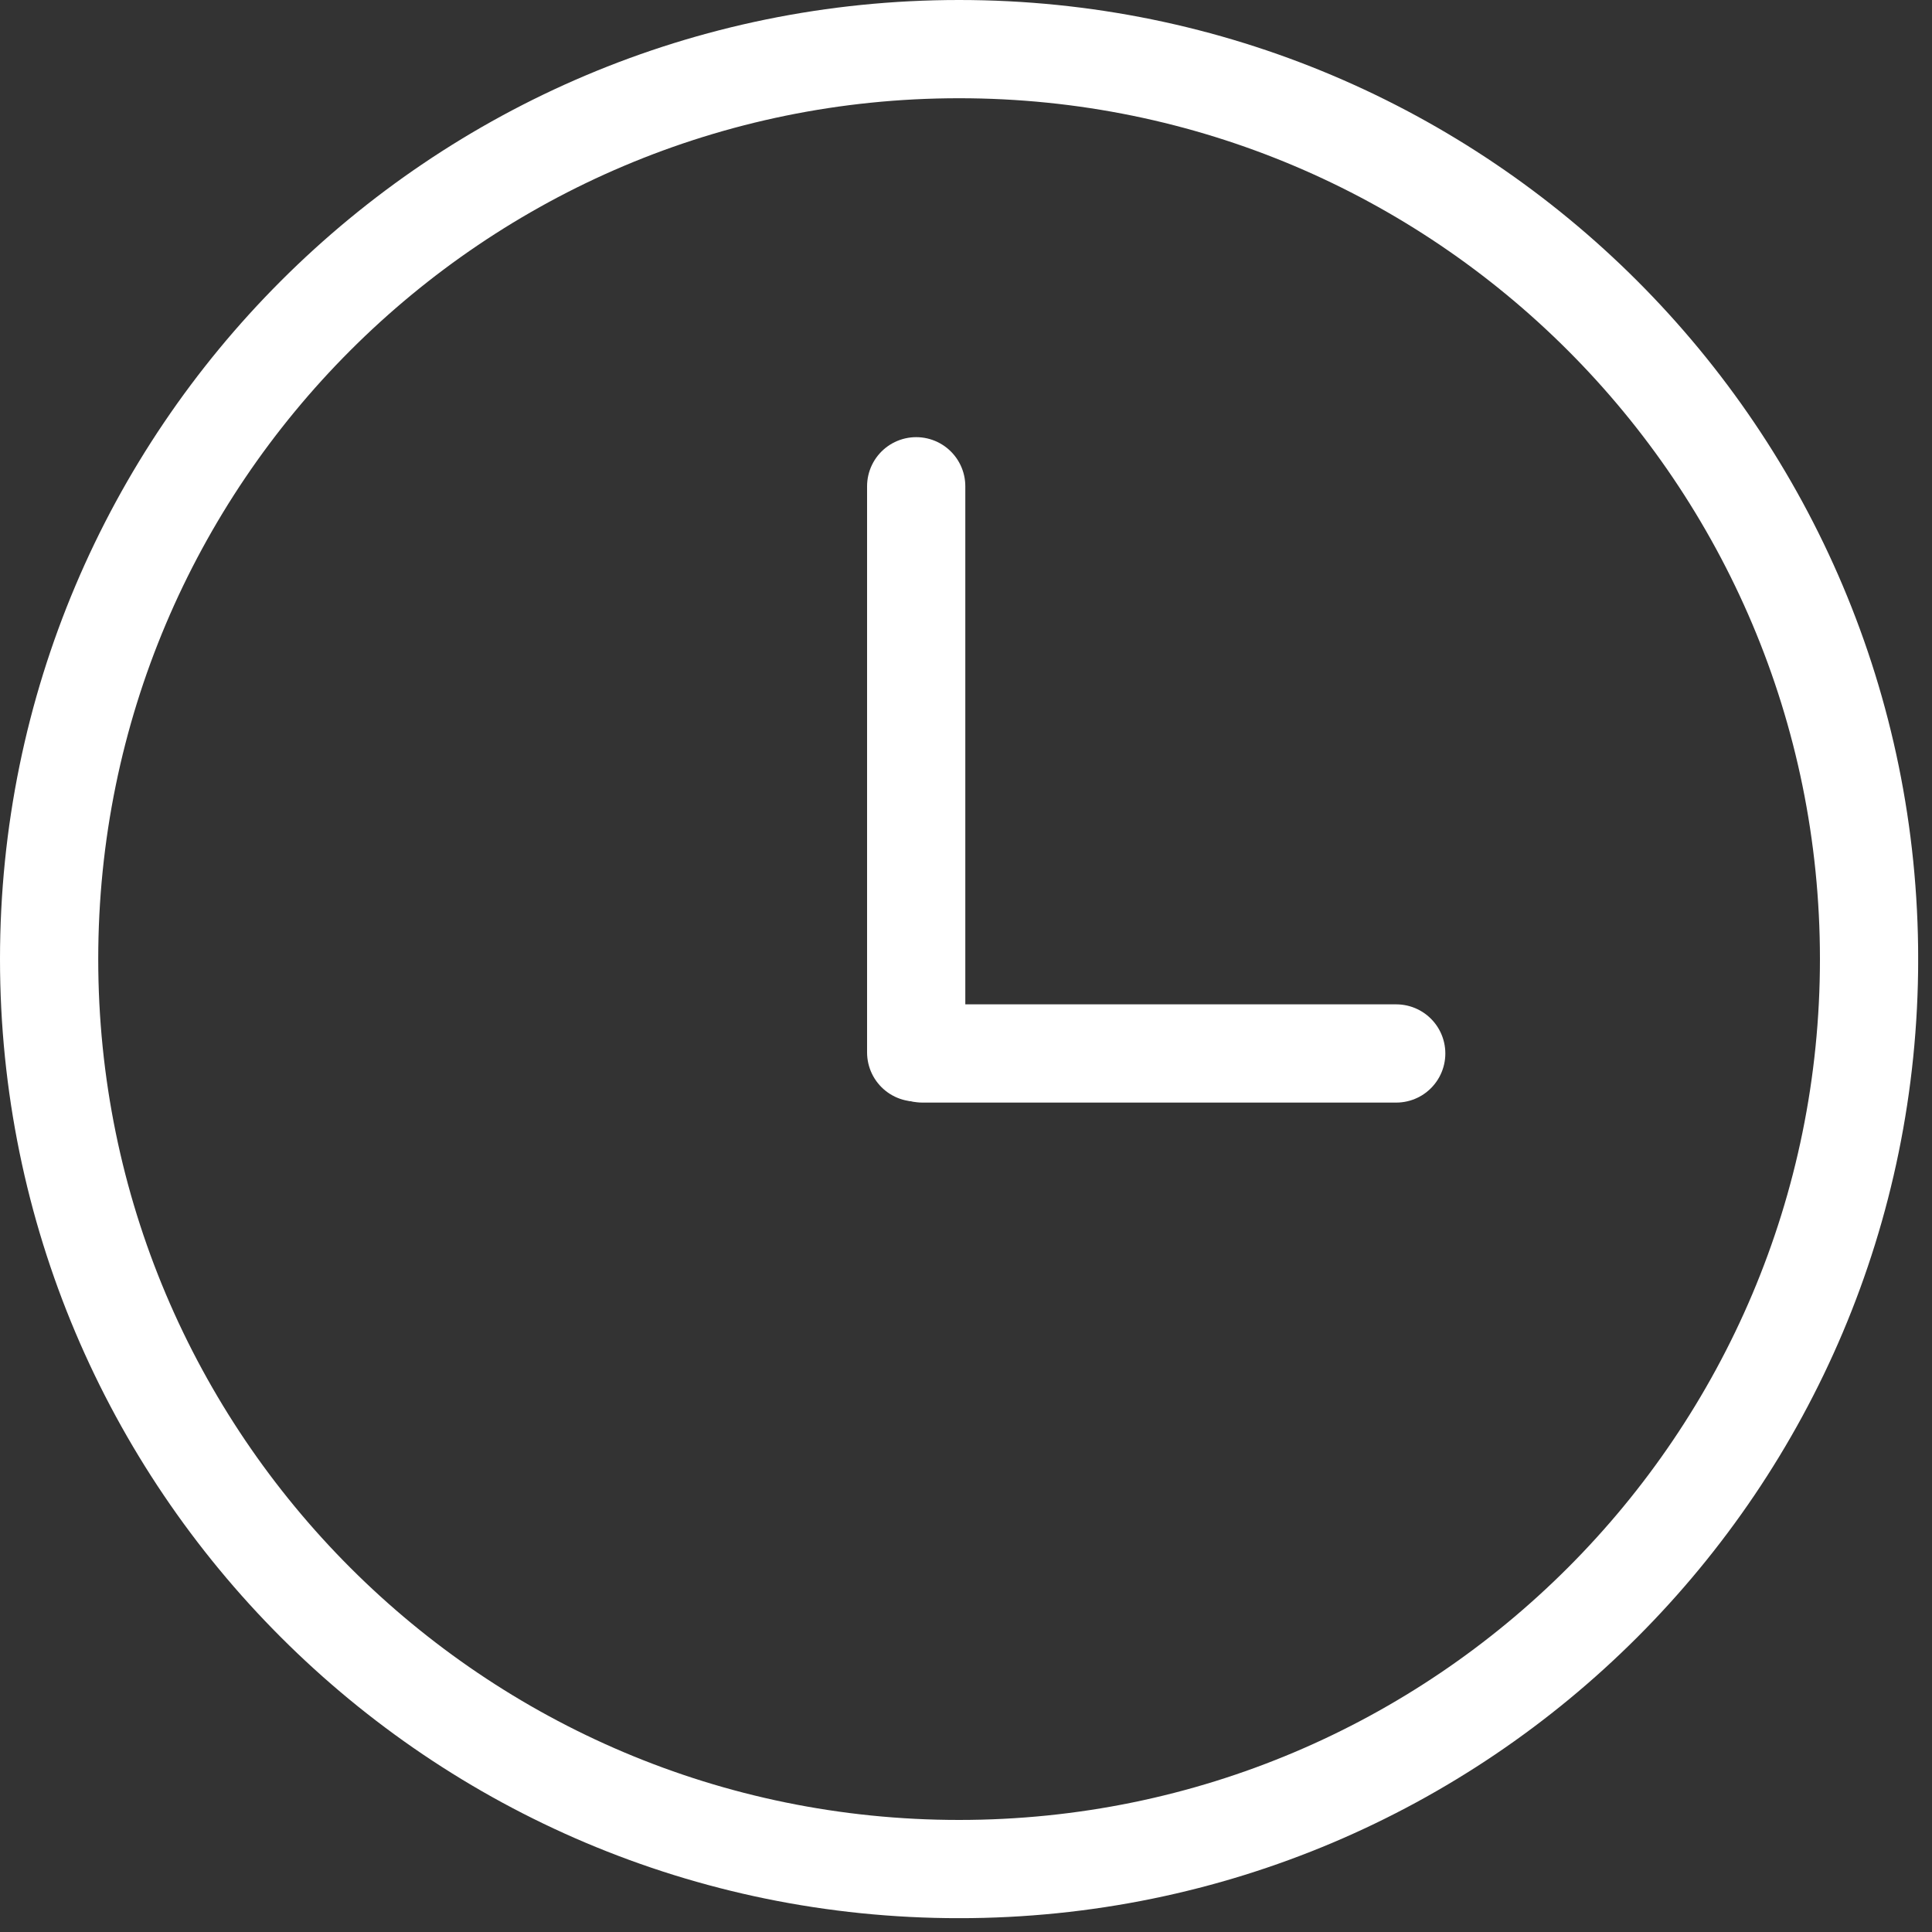
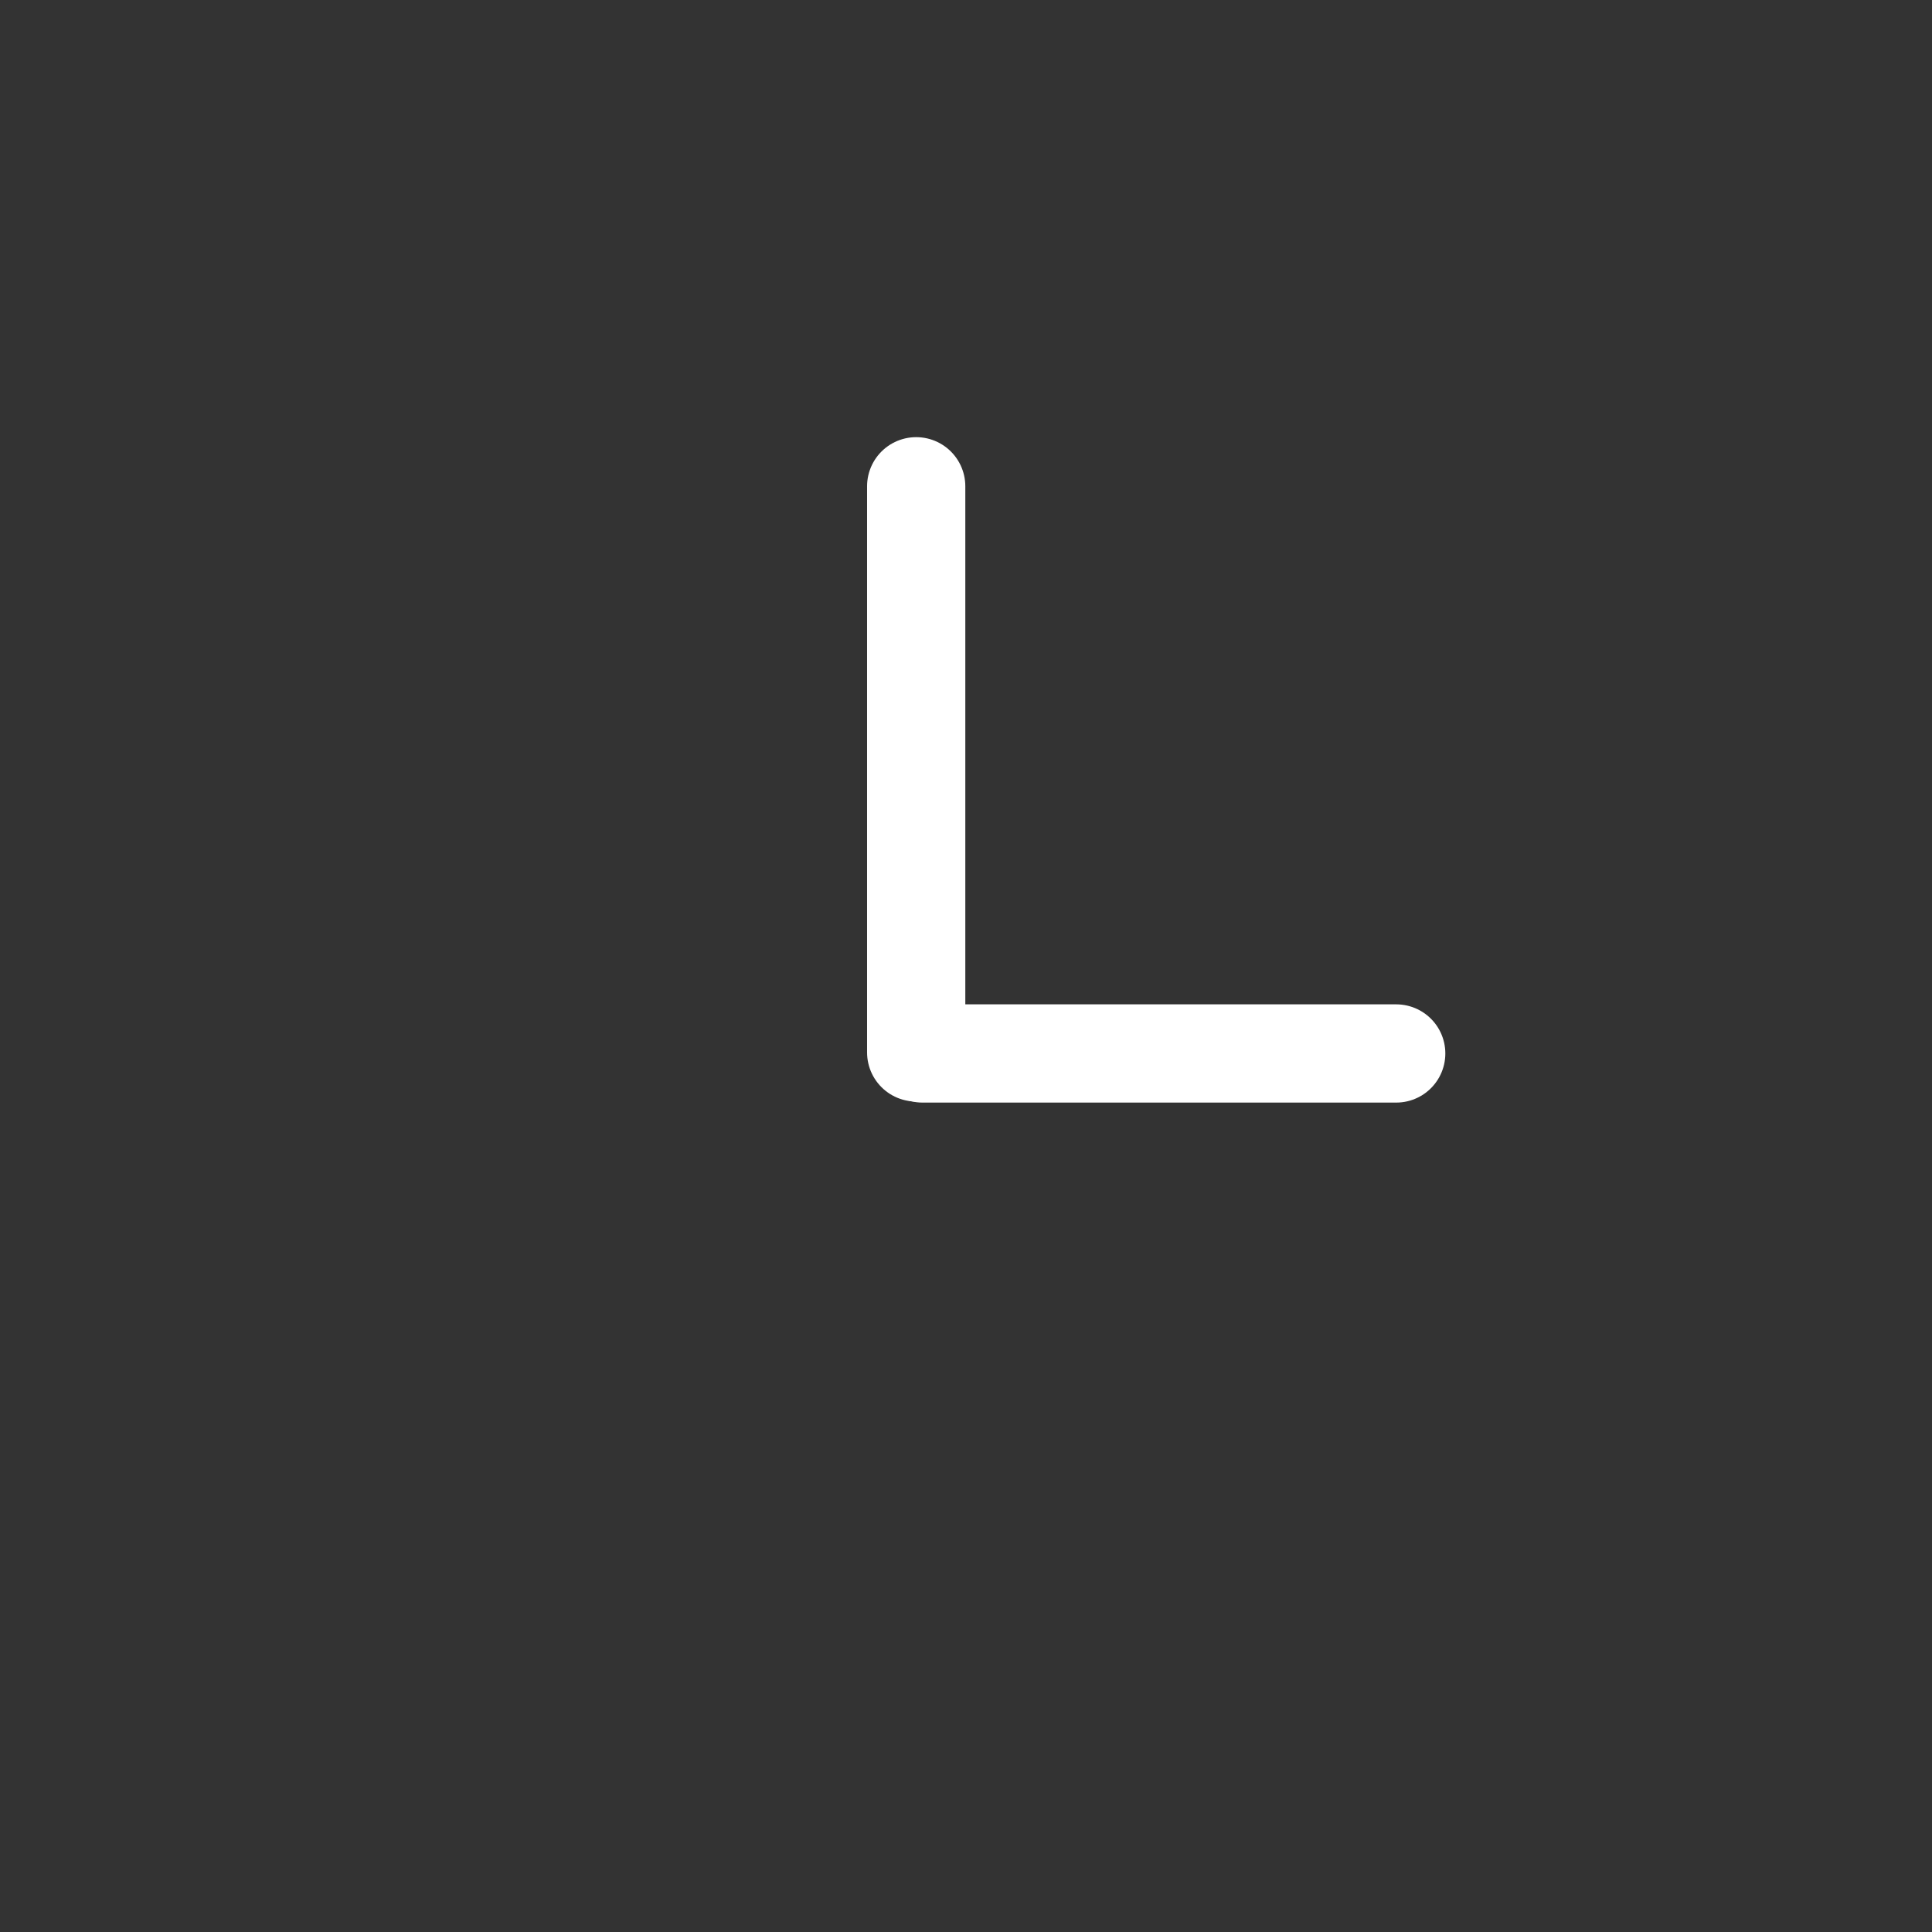
<svg xmlns="http://www.w3.org/2000/svg" width="59" height="59" viewBox="0 0 59 59" fill="none">
  <rect x="0" y="0" width="59" height="59" fill="#333333" stroke="none" />
  <g clip-path="url(#clip0_3_130)">
-     <path d="M29.289 57.078C44.636 57.078 57.078 44.636 57.078 29.289C57.078 13.942 44.636 1.5 29.289 1.5C13.942 1.5 1.5 13.942 1.5 29.289C1.5 44.636 13.942 57.078 29.289 57.078Z" stroke="white" stroke-width="3" stroke-miterlimit="10" />
    <path d="M27.979 32.139V14.85" stroke="white" stroke-width="3" stroke-miterlimit="10" stroke-linecap="round" />
    <path d="M28.17 32.171H42.638" stroke="white" stroke-width="3" stroke-miterlimit="10" stroke-linecap="round" />
  </g>
  <defs>
    <clipPath id="clip0_3_130">
      <rect width="58.577" height="58.577" fill="white" />
    </clipPath>
  </defs>
</svg>